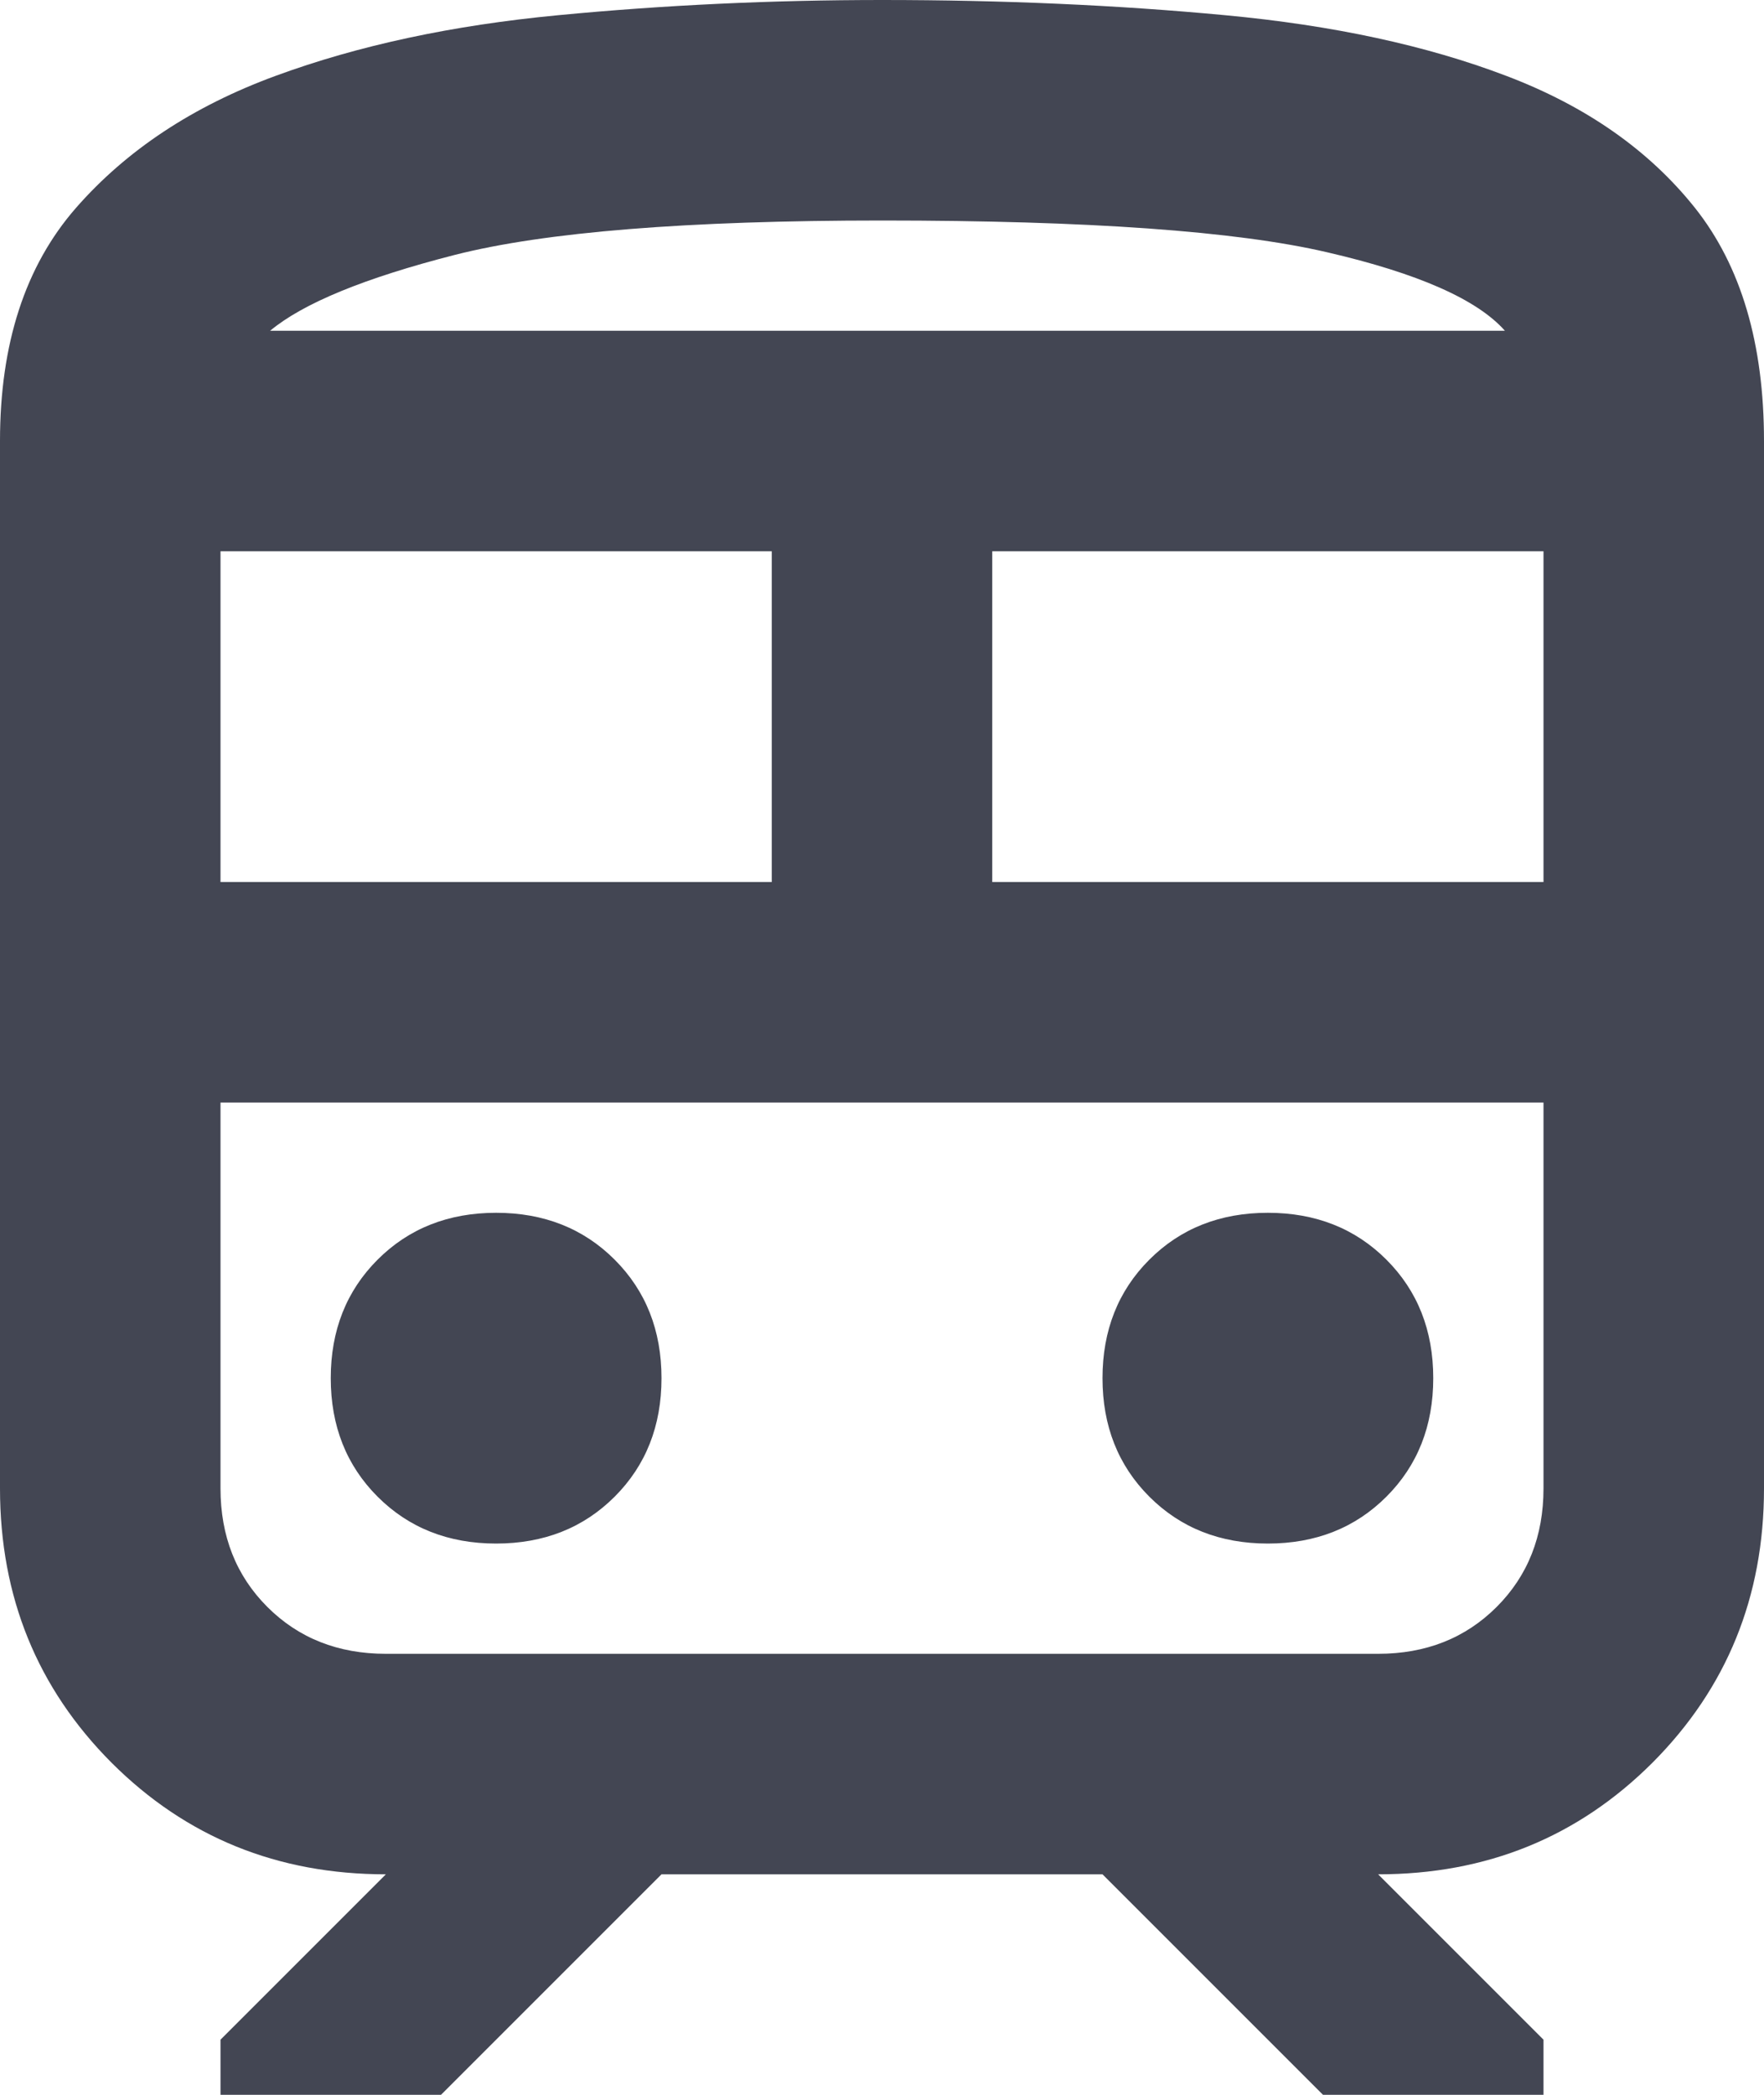
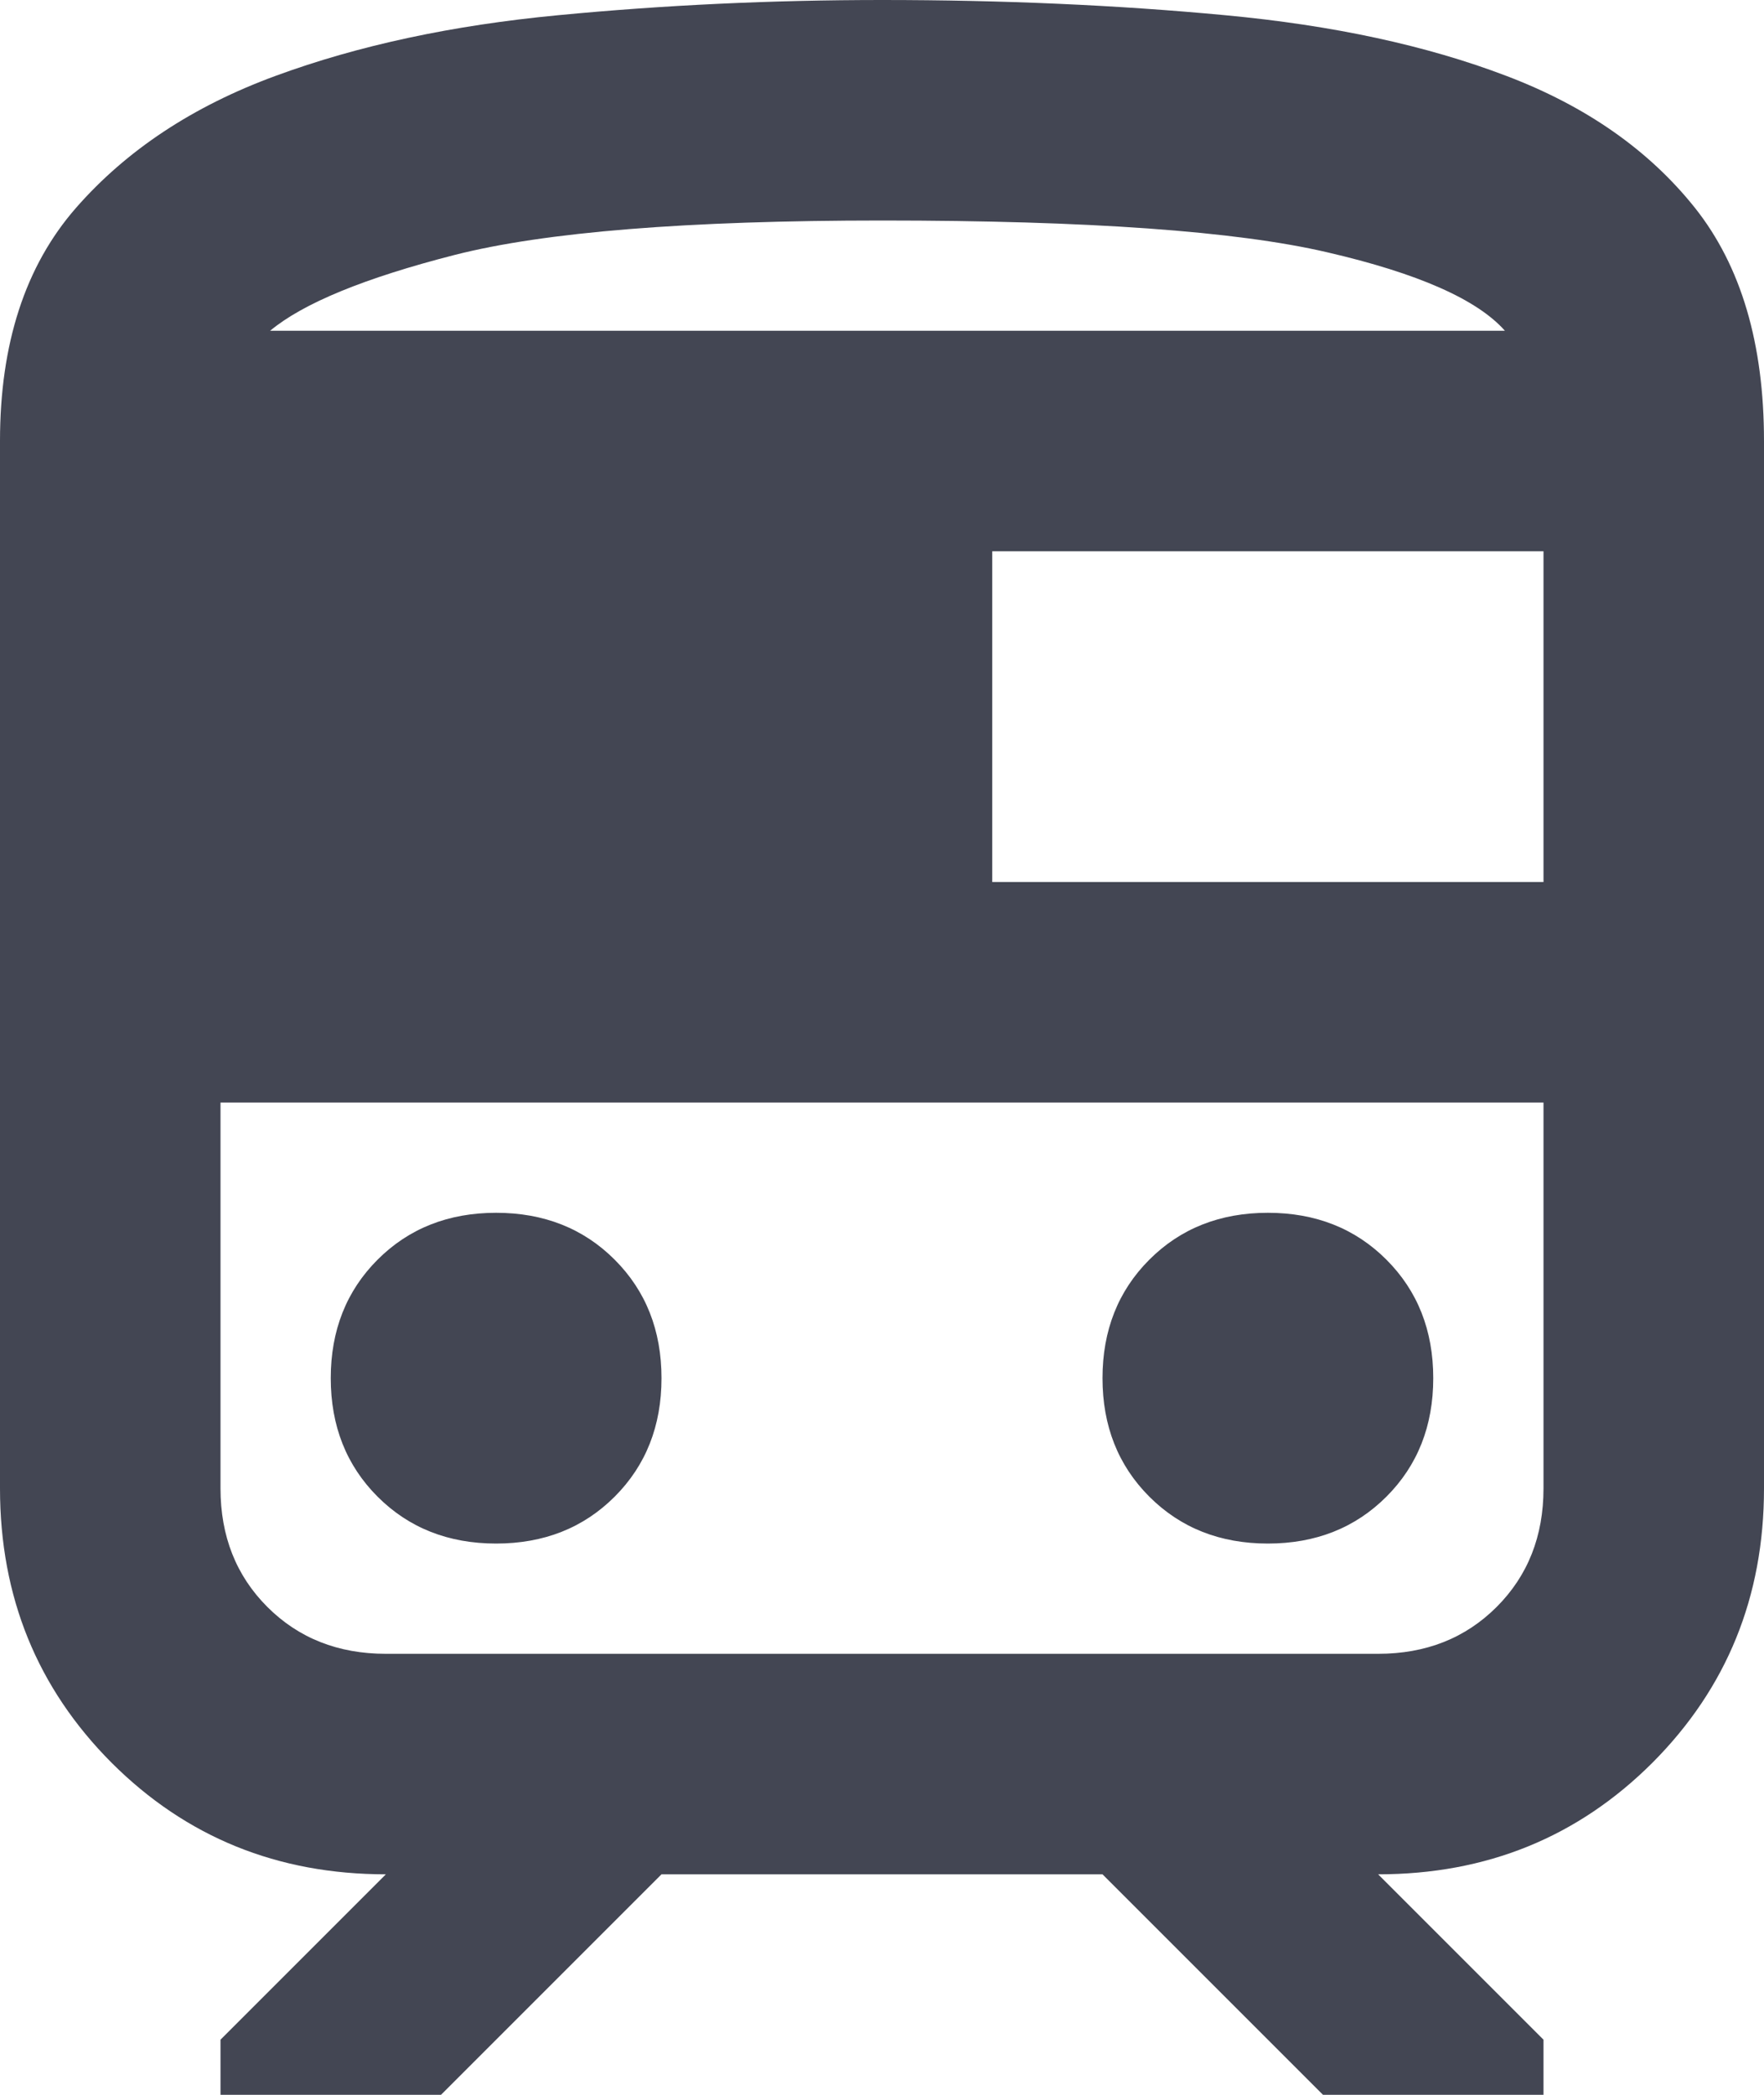
<svg xmlns="http://www.w3.org/2000/svg" width="16" height="19" viewBox="0 0 16 19" fill="none">
-   <path d="M0 13.5V4C0 3.117 0.229 2.413 0.688 1.887C1.146 1.363 1.75 0.963 2.5 0.688C3.25 0.412 4.104 0.229 5.062 0.138C6.021 0.046 7 0 8 0C9.1 0 10.137 0.046 11.113 0.138C12.088 0.229 12.938 0.412 13.662 0.688C14.387 0.963 14.958 1.363 15.375 1.887C15.792 2.413 16 3.117 16 4V13.5C16 14.483 15.662 15.312 14.988 15.988C14.312 16.663 13.483 17 12.5 17L14 18.5V19H12L10 17H6L4 19H2V18.5L3.5 17C2.517 17 1.688 16.663 1.012 15.988C0.338 15.312 0 14.483 0 13.5ZM8 2C6.233 2 4.942 2.104 4.125 2.312C3.308 2.521 2.75 2.75 2.45 3H13.65C13.4 2.717 12.863 2.479 12.037 2.288C11.213 2.096 9.867 2 8 2ZM2 8H7V5H2V8ZM9 8H14V5H9V8ZM4.5 14C4.933 14 5.292 13.858 5.575 13.575C5.858 13.292 6 12.933 6 12.5C6 12.067 5.858 11.708 5.575 11.425C5.292 11.142 4.933 11 4.5 11C4.067 11 3.708 11.142 3.425 11.425C3.142 11.708 3 12.067 3 12.5C3 12.933 3.142 13.292 3.425 13.575C3.708 13.858 4.067 14 4.5 14ZM11.5 14C11.933 14 12.292 13.858 12.575 13.575C12.858 13.292 13 12.933 13 12.5C13 12.067 12.858 11.708 12.575 11.425C12.292 11.142 11.933 11 11.5 11C11.067 11 10.708 11.142 10.425 11.425C10.142 11.708 10 12.067 10 12.5C10 12.933 10.142 13.292 10.425 13.575C10.708 13.858 11.067 14 11.5 14ZM3.5 15H12.5C12.933 15 13.292 14.858 13.575 14.575C13.858 14.292 14 13.933 14 13.5V10H2V13.5C2 13.933 2.142 14.292 2.425 14.575C2.708 14.858 3.067 15 3.5 15Z" fill="#434653" />
+   <path d="M0 13.5V4C0 3.117 0.229 2.413 0.688 1.887C1.146 1.363 1.75 0.963 2.5 0.688C3.25 0.412 4.104 0.229 5.062 0.138C6.021 0.046 7 0 8 0C9.1 0 10.137 0.046 11.113 0.138C12.088 0.229 12.938 0.412 13.662 0.688C14.387 0.963 14.958 1.363 15.375 1.887C15.792 2.413 16 3.117 16 4V13.5C16 14.483 15.662 15.312 14.988 15.988C14.312 16.663 13.483 17 12.5 17L14 18.5V19H12L10 17H6L4 19H2V18.5L3.5 17C2.517 17 1.688 16.663 1.012 15.988C0.338 15.312 0 14.483 0 13.5ZM8 2C6.233 2 4.942 2.104 4.125 2.312C3.308 2.521 2.75 2.75 2.45 3H13.65C13.4 2.717 12.863 2.479 12.037 2.288C11.213 2.096 9.867 2 8 2ZM2 8H7V5V8ZM9 8H14V5H9V8ZM4.5 14C4.933 14 5.292 13.858 5.575 13.575C5.858 13.292 6 12.933 6 12.5C6 12.067 5.858 11.708 5.575 11.425C5.292 11.142 4.933 11 4.5 11C4.067 11 3.708 11.142 3.425 11.425C3.142 11.708 3 12.067 3 12.5C3 12.933 3.142 13.292 3.425 13.575C3.708 13.858 4.067 14 4.5 14ZM11.5 14C11.933 14 12.292 13.858 12.575 13.575C12.858 13.292 13 12.933 13 12.5C13 12.067 12.858 11.708 12.575 11.425C12.292 11.142 11.933 11 11.5 11C11.067 11 10.708 11.142 10.425 11.425C10.142 11.708 10 12.067 10 12.5C10 12.933 10.142 13.292 10.425 13.575C10.708 13.858 11.067 14 11.5 14ZM3.5 15H12.5C12.933 15 13.292 14.858 13.575 14.575C13.858 14.292 14 13.933 14 13.5V10H2V13.5C2 13.933 2.142 14.292 2.425 14.575C2.708 14.858 3.067 15 3.5 15Z" fill="#434653" />
</svg>